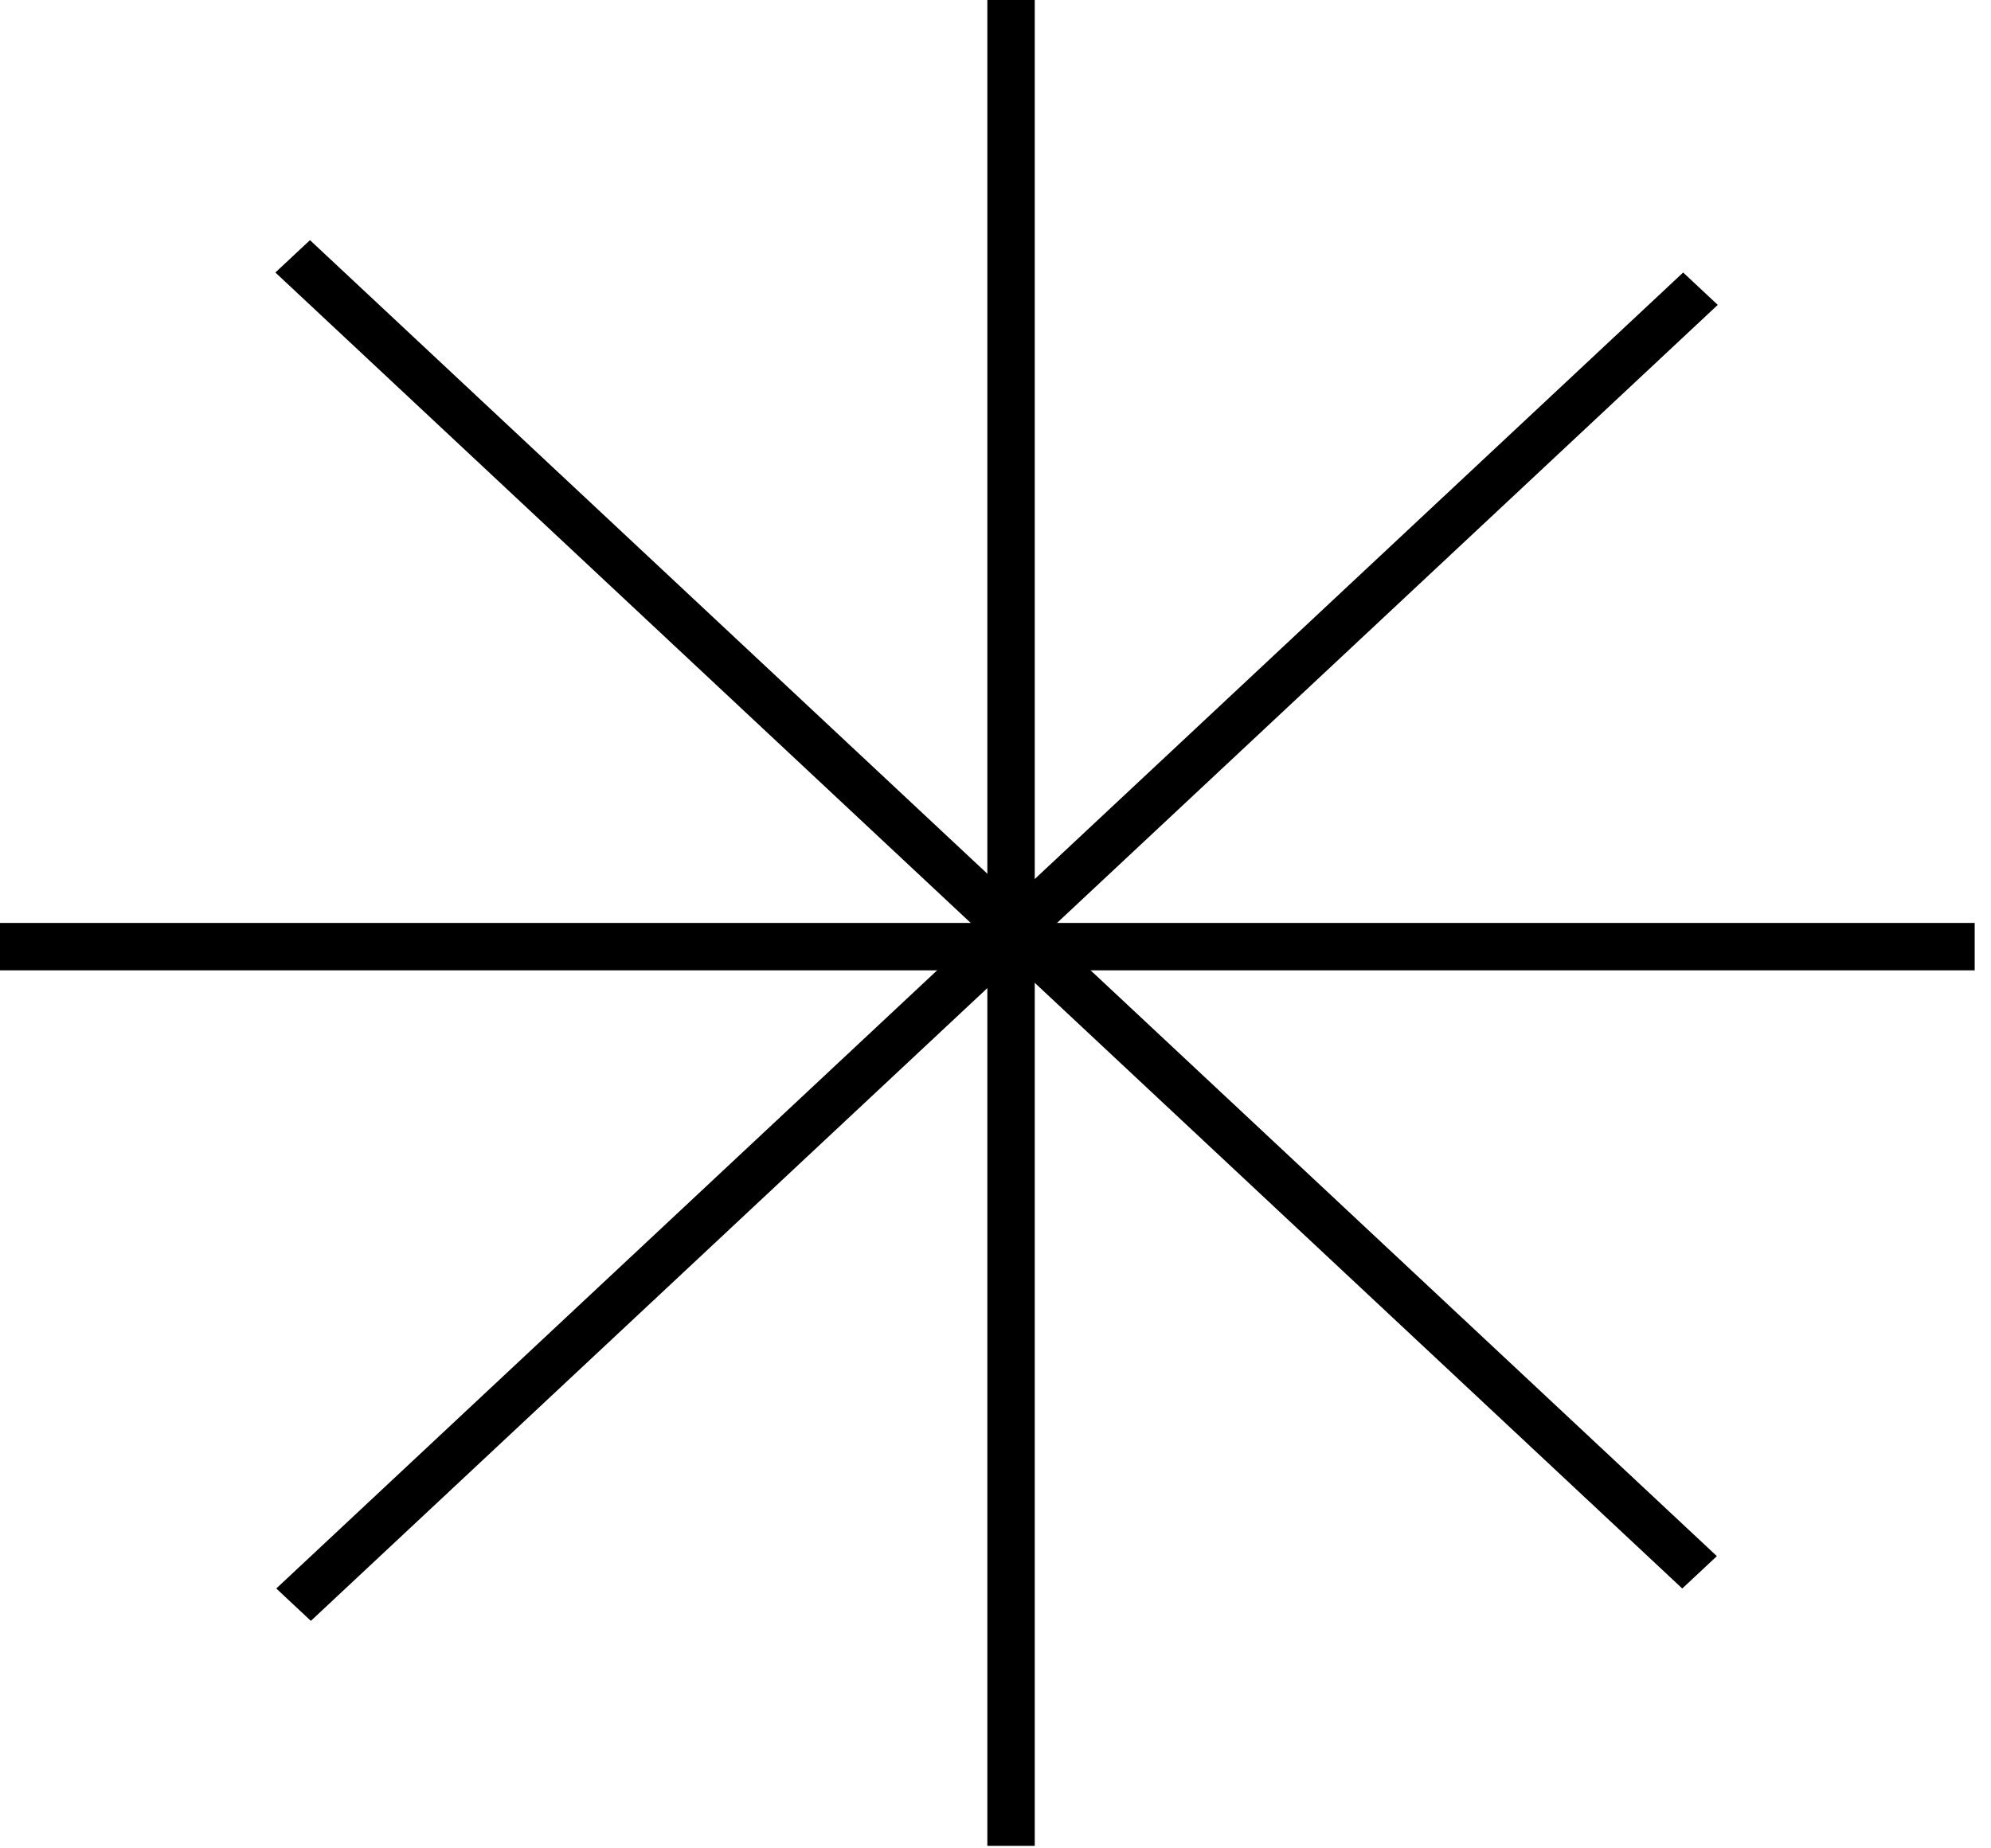
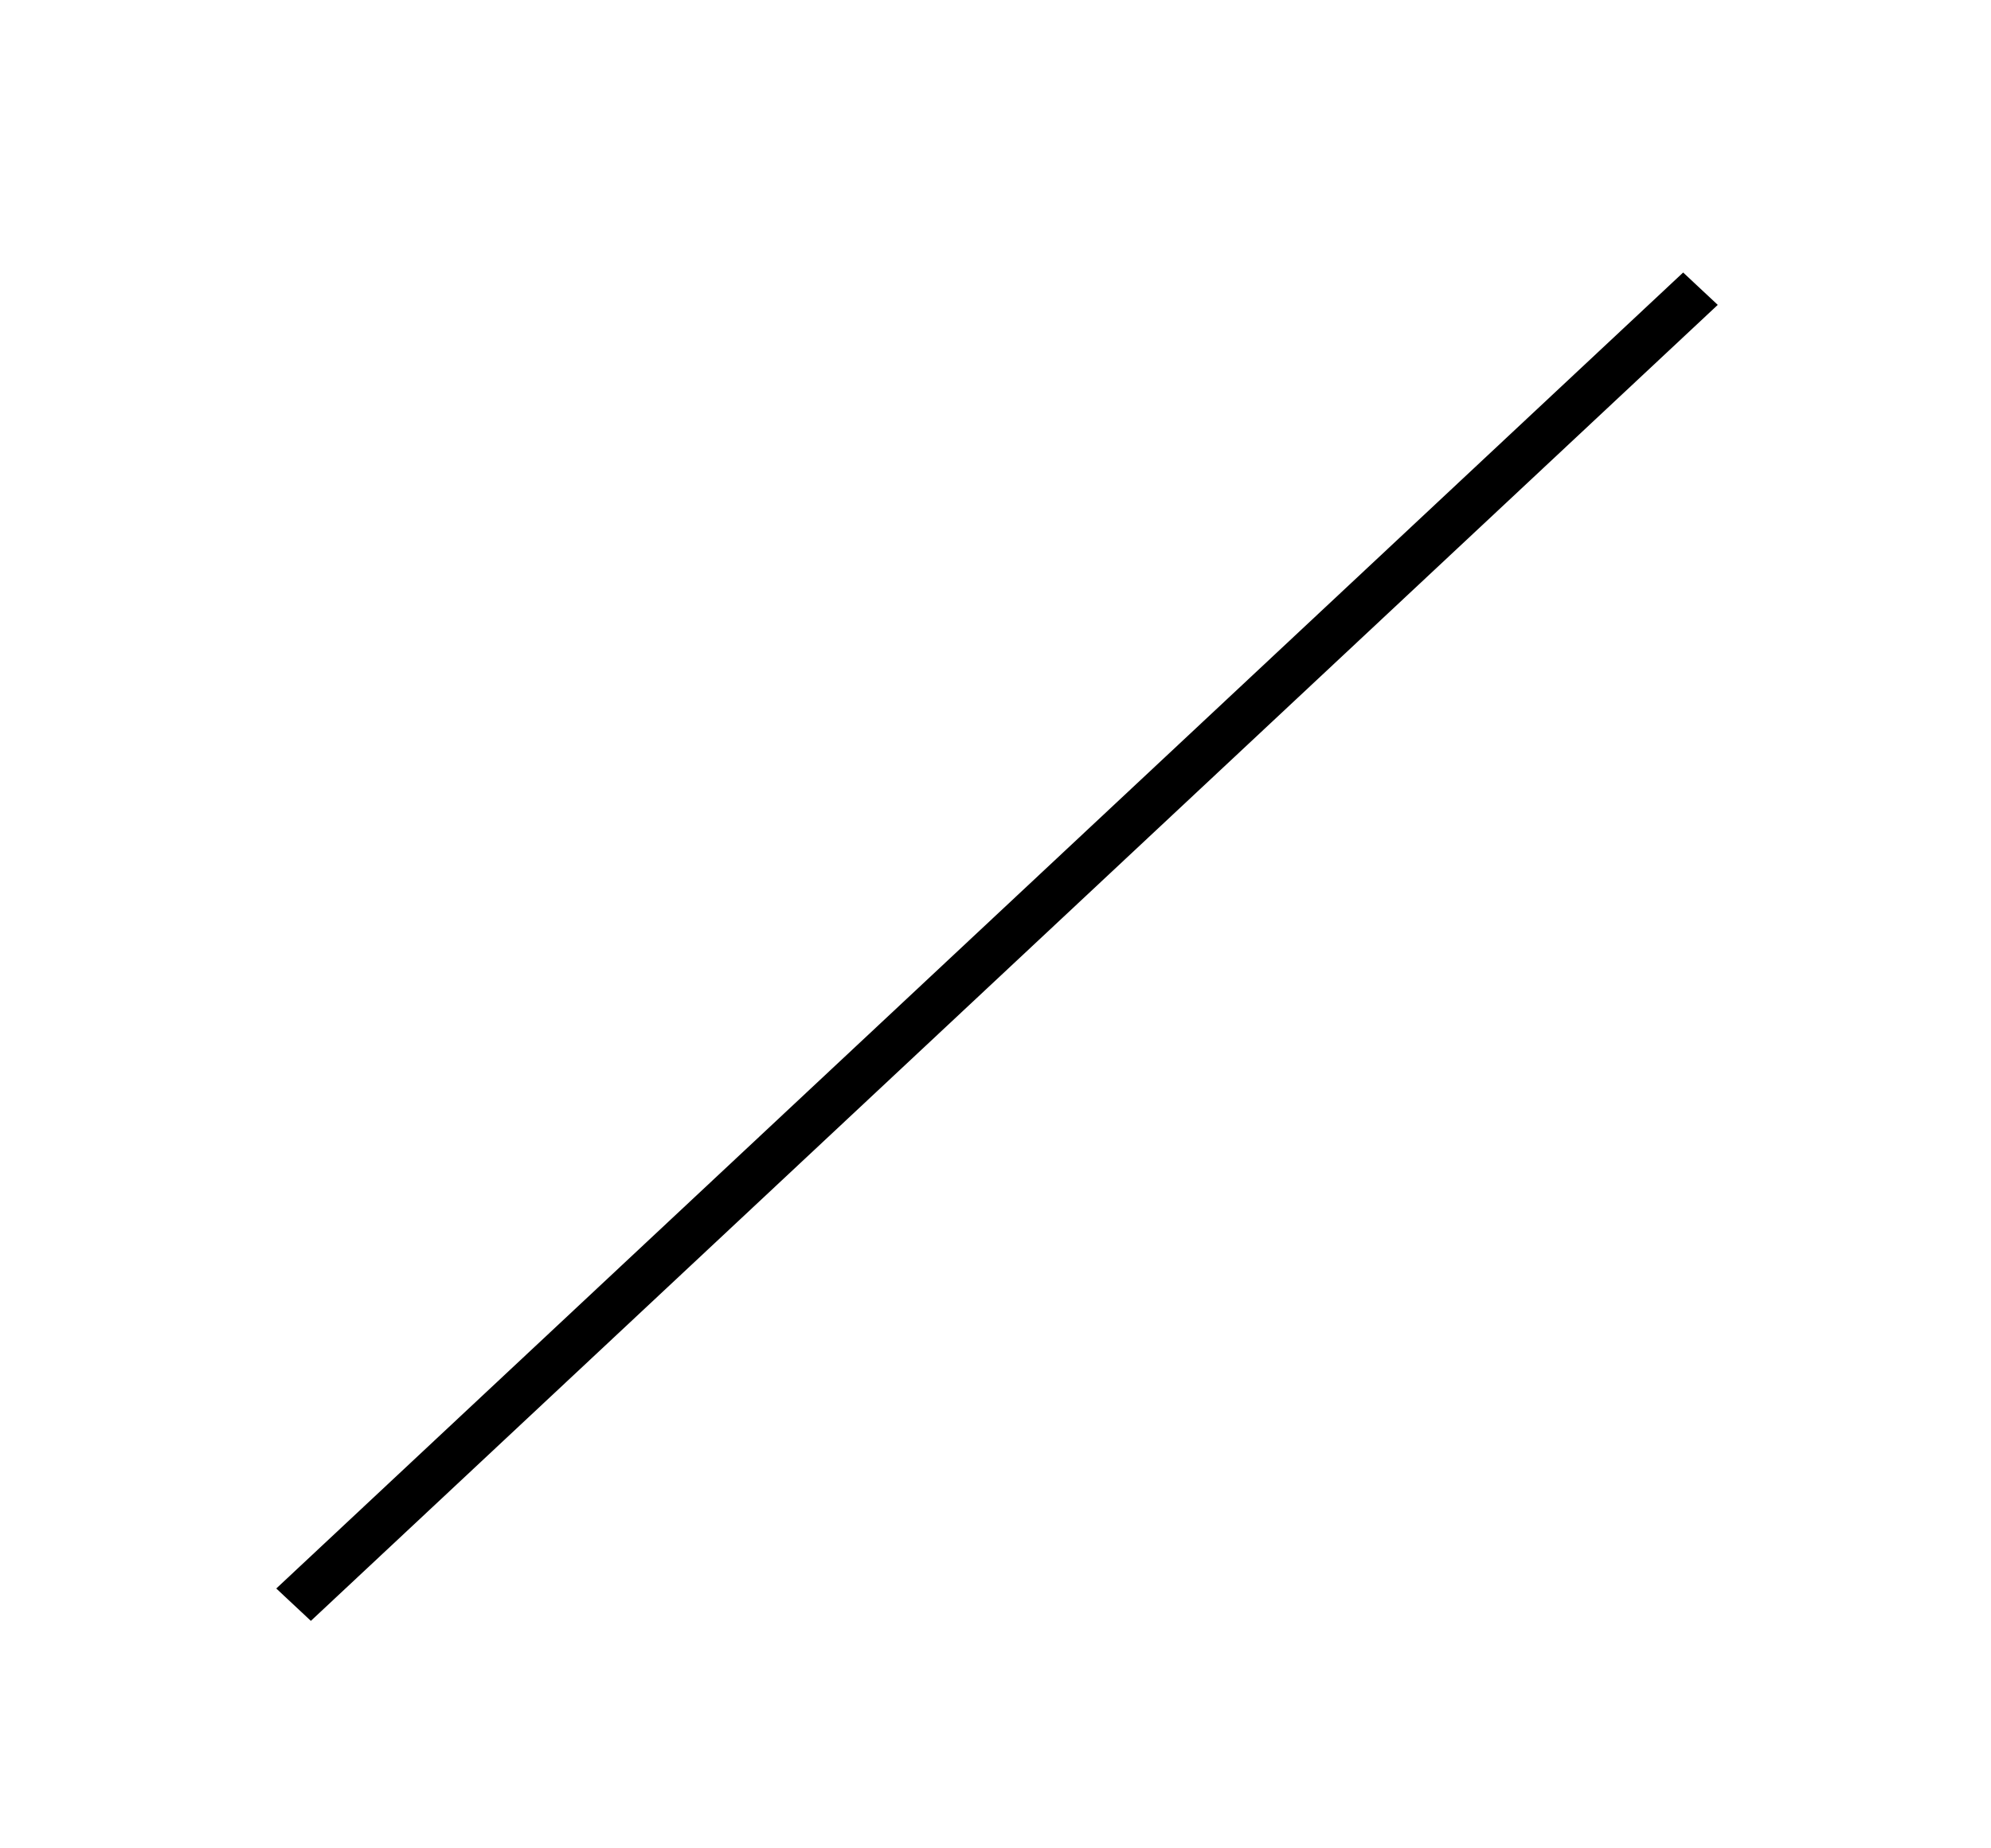
<svg xmlns="http://www.w3.org/2000/svg" width="42" height="39" viewBox="0 0 42 39" fill="none">
-   <line x1="21.328" y1="-0" x2="21.328" y2="38.947" stroke="black" />
-   <line y1="-0.5" x2="40.655" y2="-0.5" transform="matrix(0.73 0.683 -0.73 0.683 5.809 5.75)" stroke="black" />
-   <line x1="41.656" y1="19.974" x2="-4.67521e-08" y2="19.974" stroke="black" />
  <line y1="-0.5" x2="40.655" y2="-0.5" transform="matrix(-0.73 0.683 -0.73 -0.683 35.506 5.75)" stroke="black" />
</svg>